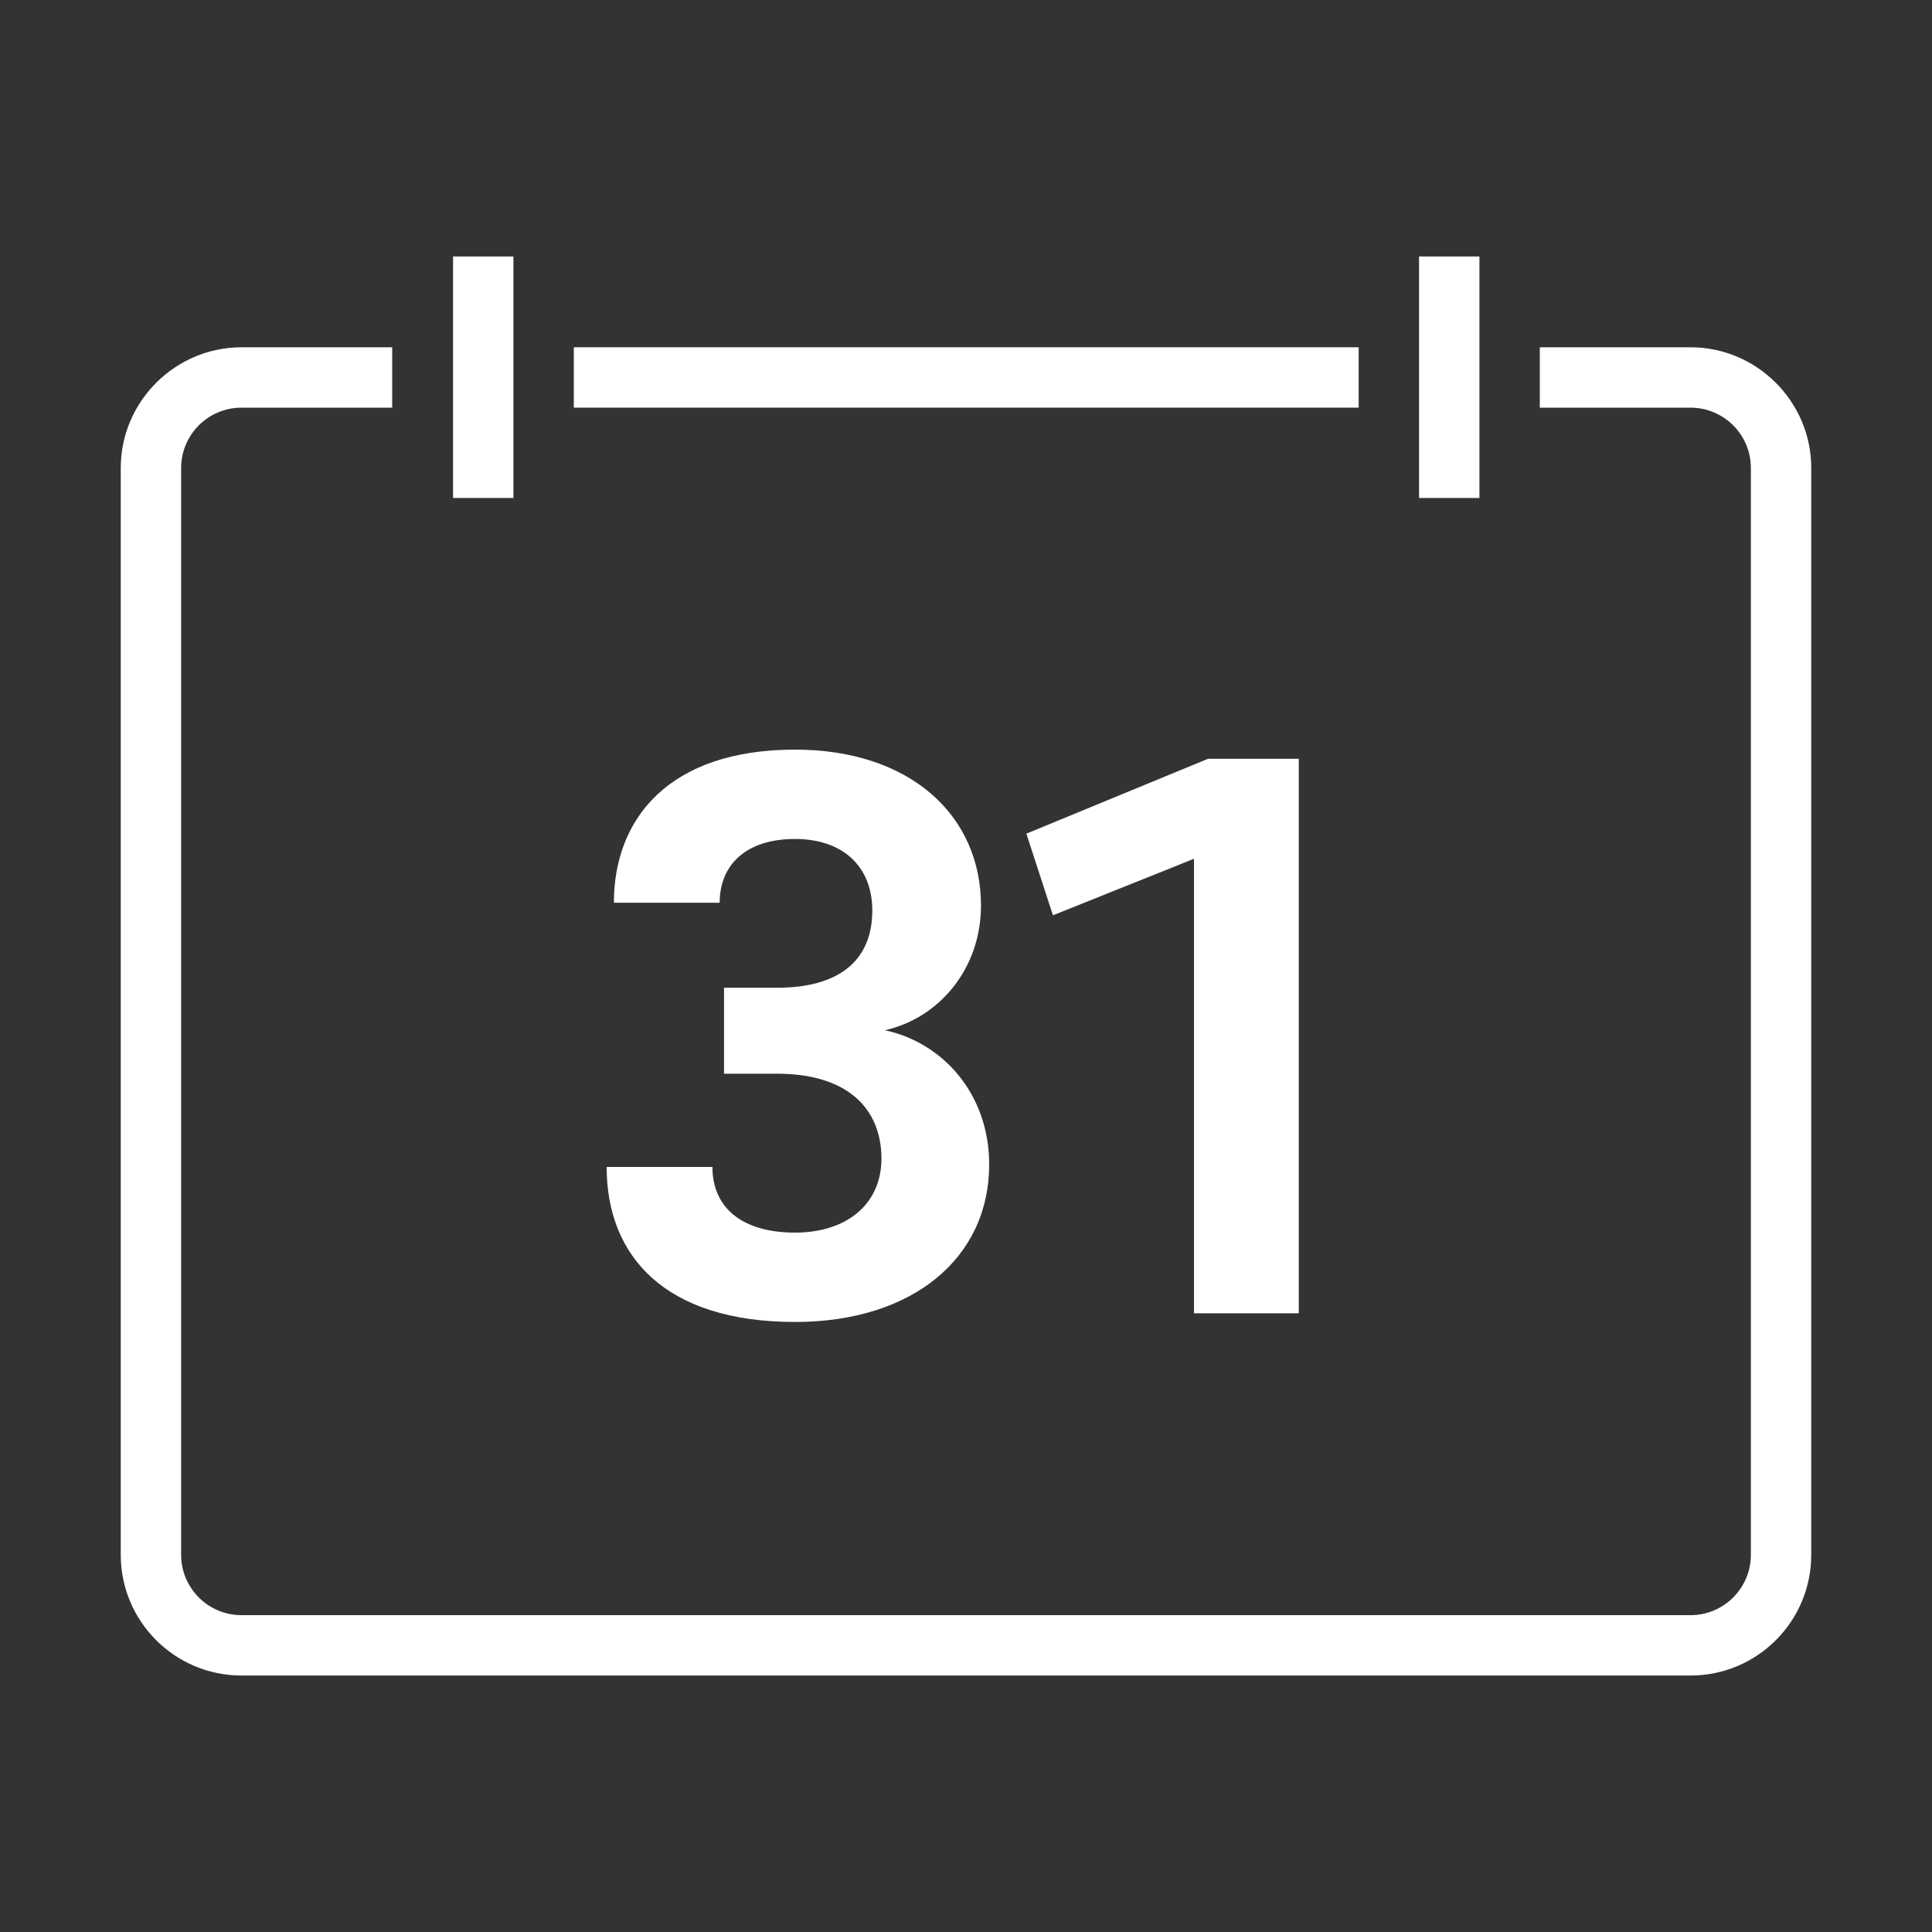
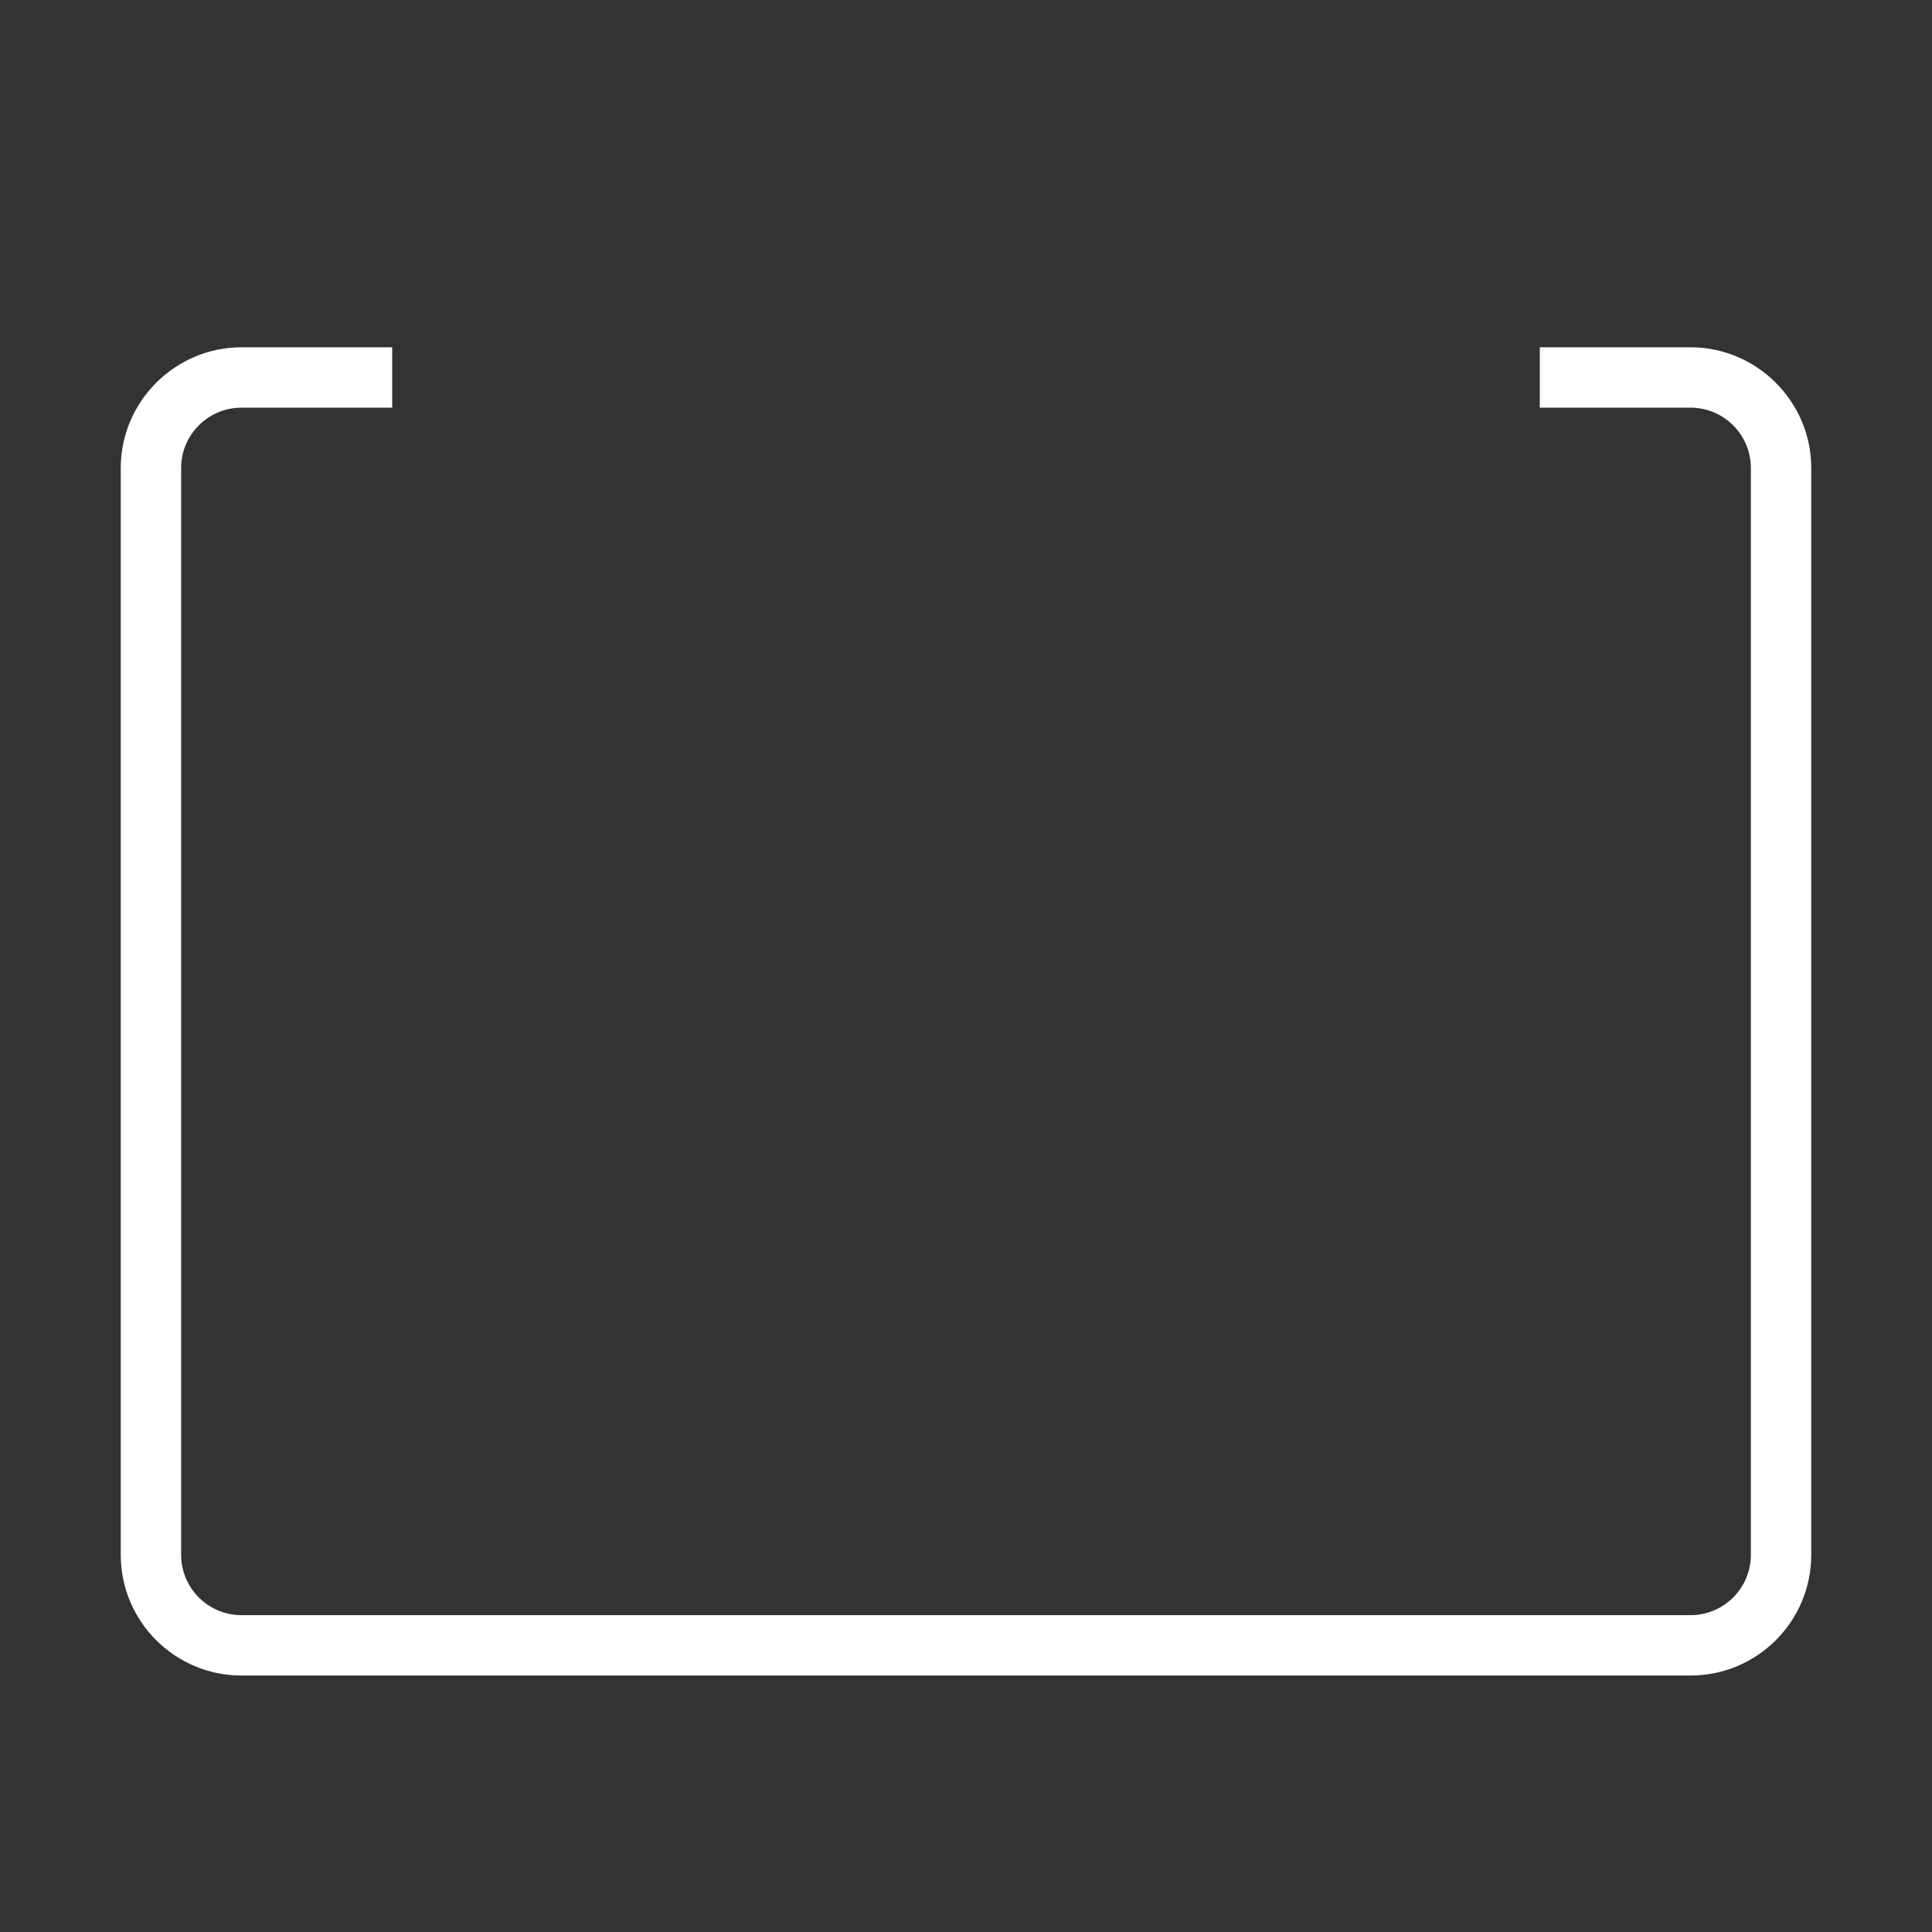
<svg xmlns="http://www.w3.org/2000/svg" enable-background="new 0 0 400 400" viewBox="0 0 400 400">
  <rect x="0" y="0" width="400" height="400" fill="#333333" stroke="none" />
  <g fill="#fff">
    <path d="m350 71.9h-31.2v12.5h31.2c6.9 0 12.5 5.6 12.5 12.5v225c0 6.9-5.6 12.5-12.5 12.5h-300c-6.9 0-12.5-5.6-12.5-12.5v-225c0-6.9 5.6-12.5 12.5-12.5h31.2v-12.5h-31.2c-13.7 0-25 11.2-25 25v225c0 13.8 11.2 25 25 25h300c13.8 0 25-11.2 25-25v-225c0-13.8-11.3-25-25-25z" />
-     <path d="m118.8 71.9h162.5v12.5h-162.5z" />
-     <path d="m293.8 53.1h12.5v50h-12.5z" />
-     <path d="m93.8 53.1h12.5v50h-12.5z" />
-     <path d="m164.6 255.2c-10.9 0-17.1-5.1-17.1-13.6h-21.9c0 18.5 12.1 32.1 39 32.1 24.3 0 40.2-13.2 40.2-32.6 0-14.8-9.8-25.3-21.6-27.8 11.2-2.5 19.9-12.7 19.9-25.8 0-18.8-14.8-32.3-38.5-32.3-26.1 0-37.5 14.3-37.5 31.7h21.9c0-7.8 5.4-13.2 15.6-13.2 10 0 16 5.8 16 14.8 0 10.7-7.3 16-19.7 16h-11v17.8h11c14.1 0 21.6 6.8 21.6 17.7-.1 9.5-7.4 15.2-17.9 15.2z" />
-     <path d="m268.9 271.9v-114.8h-18.8l-37.6 15.5 5.5 16.9 29.2-11.7v94.1z" />
  </g>
</svg>